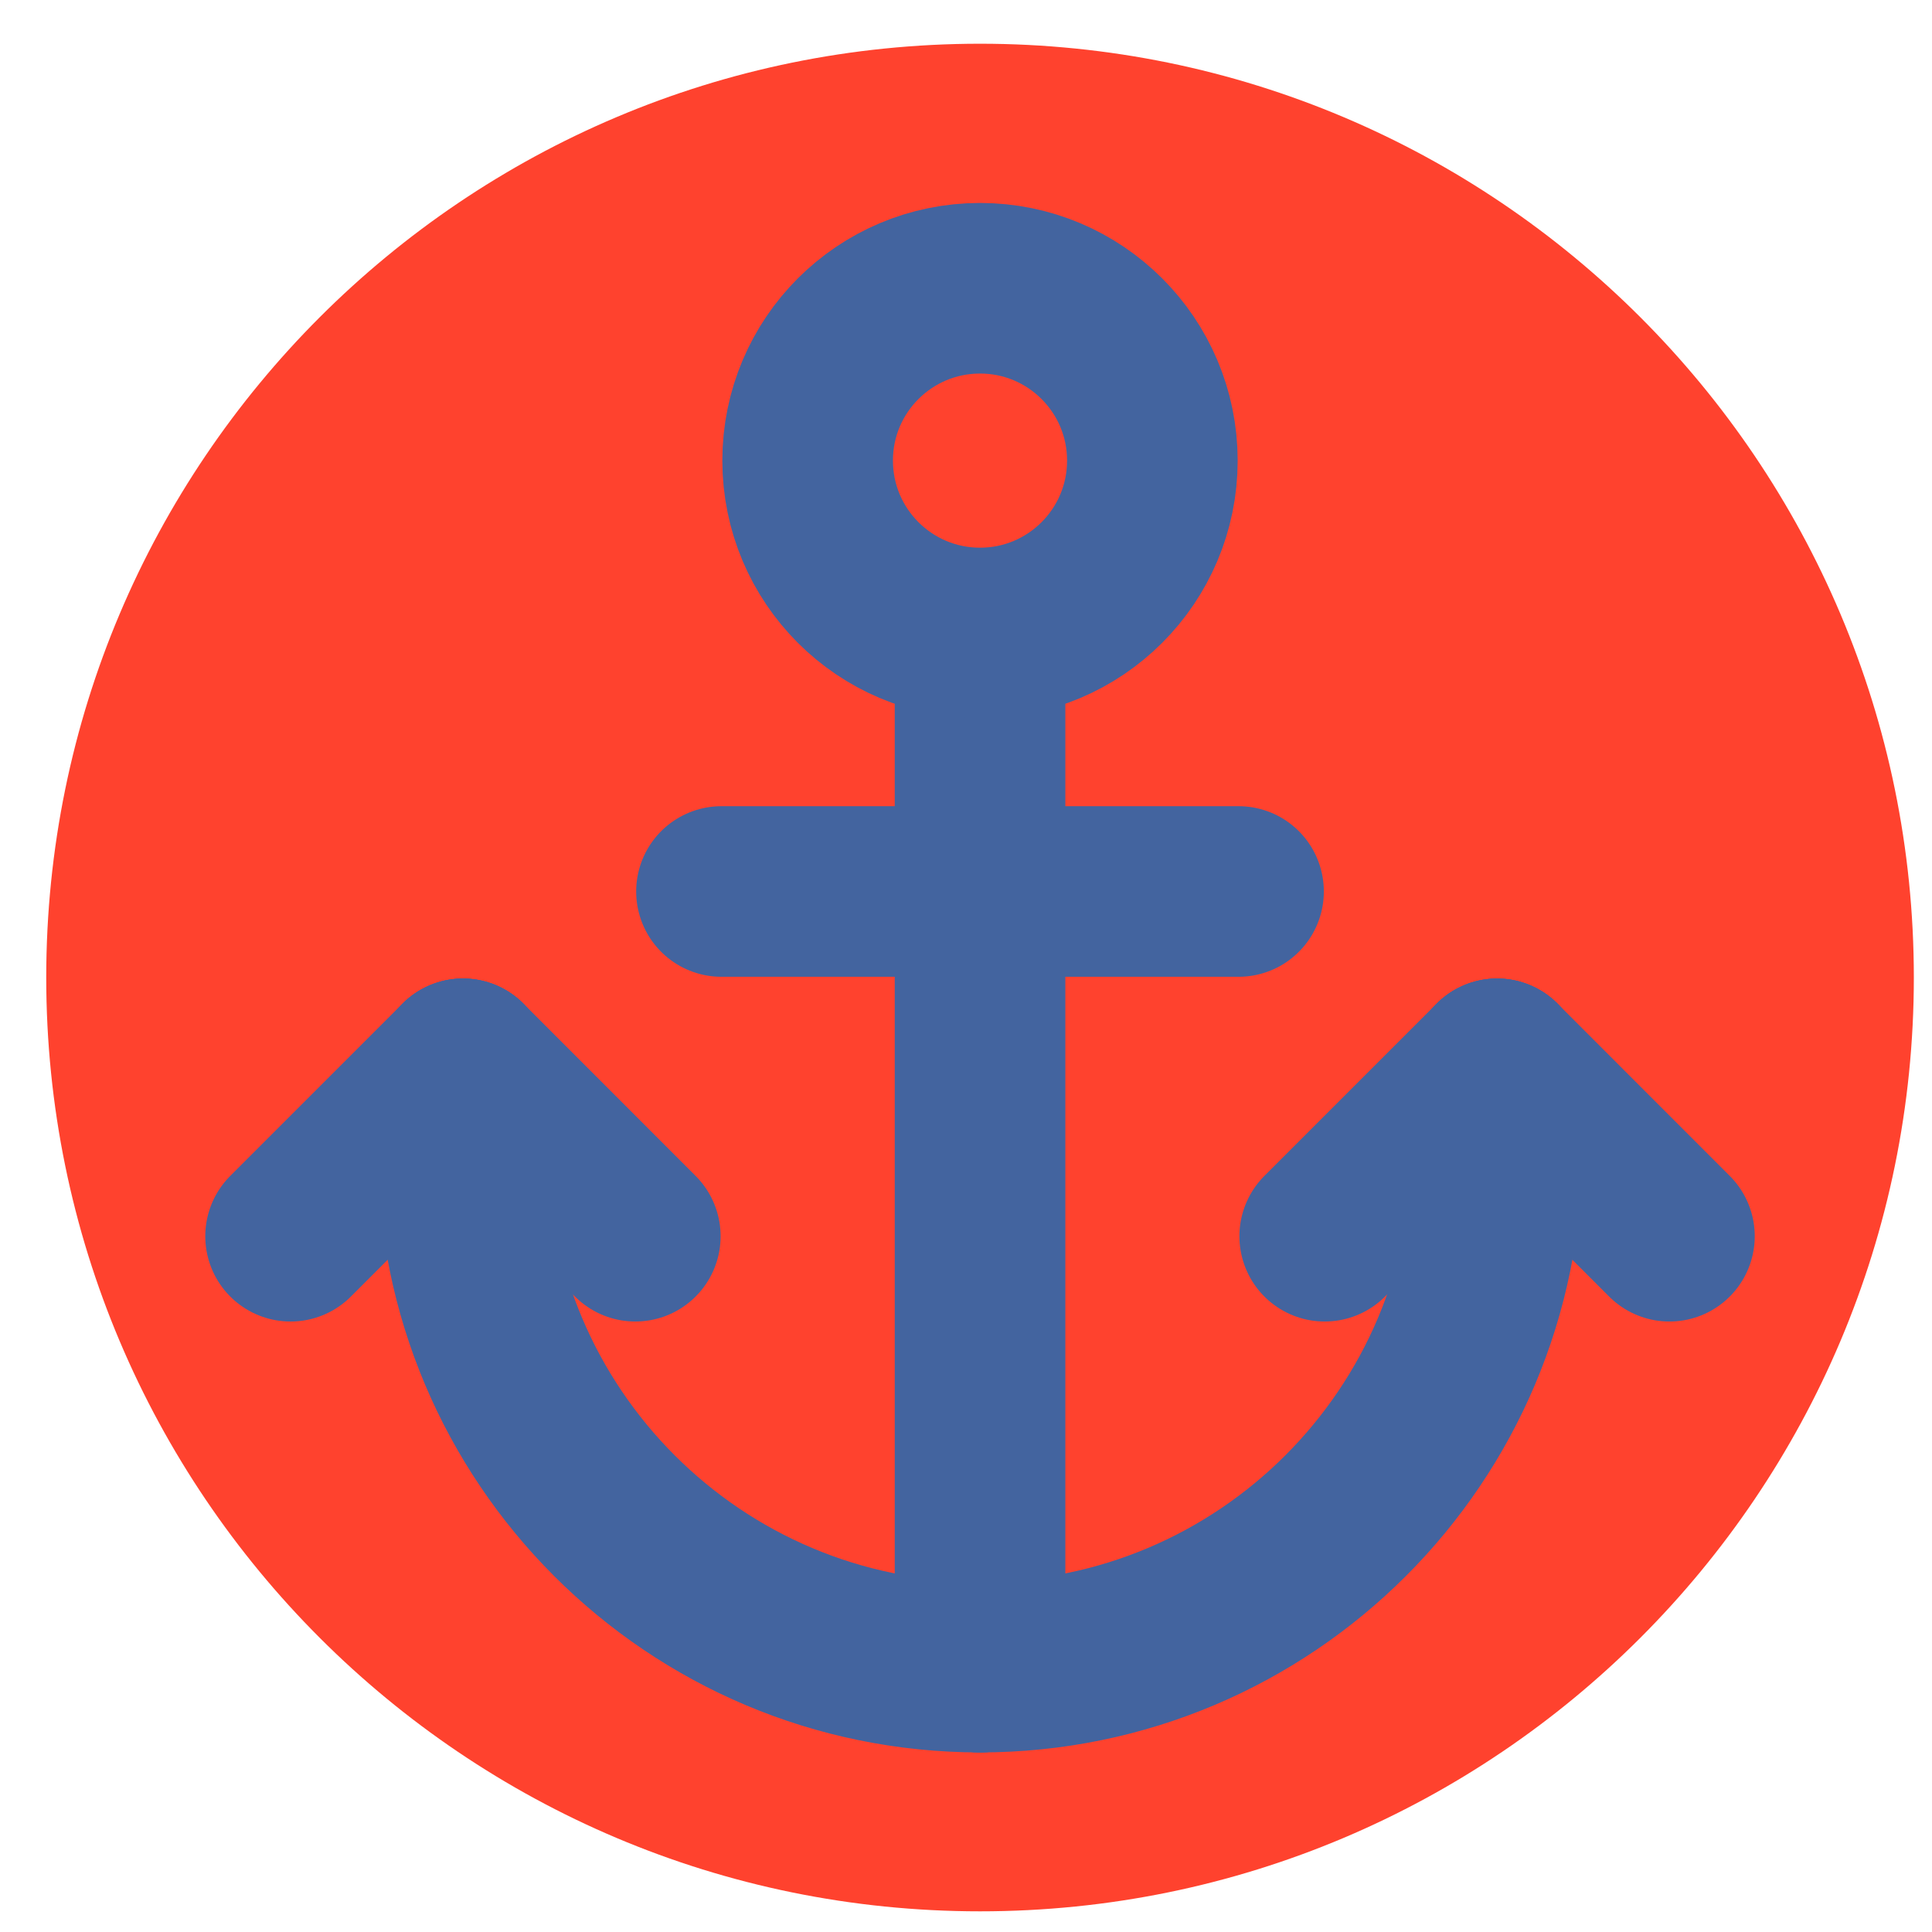
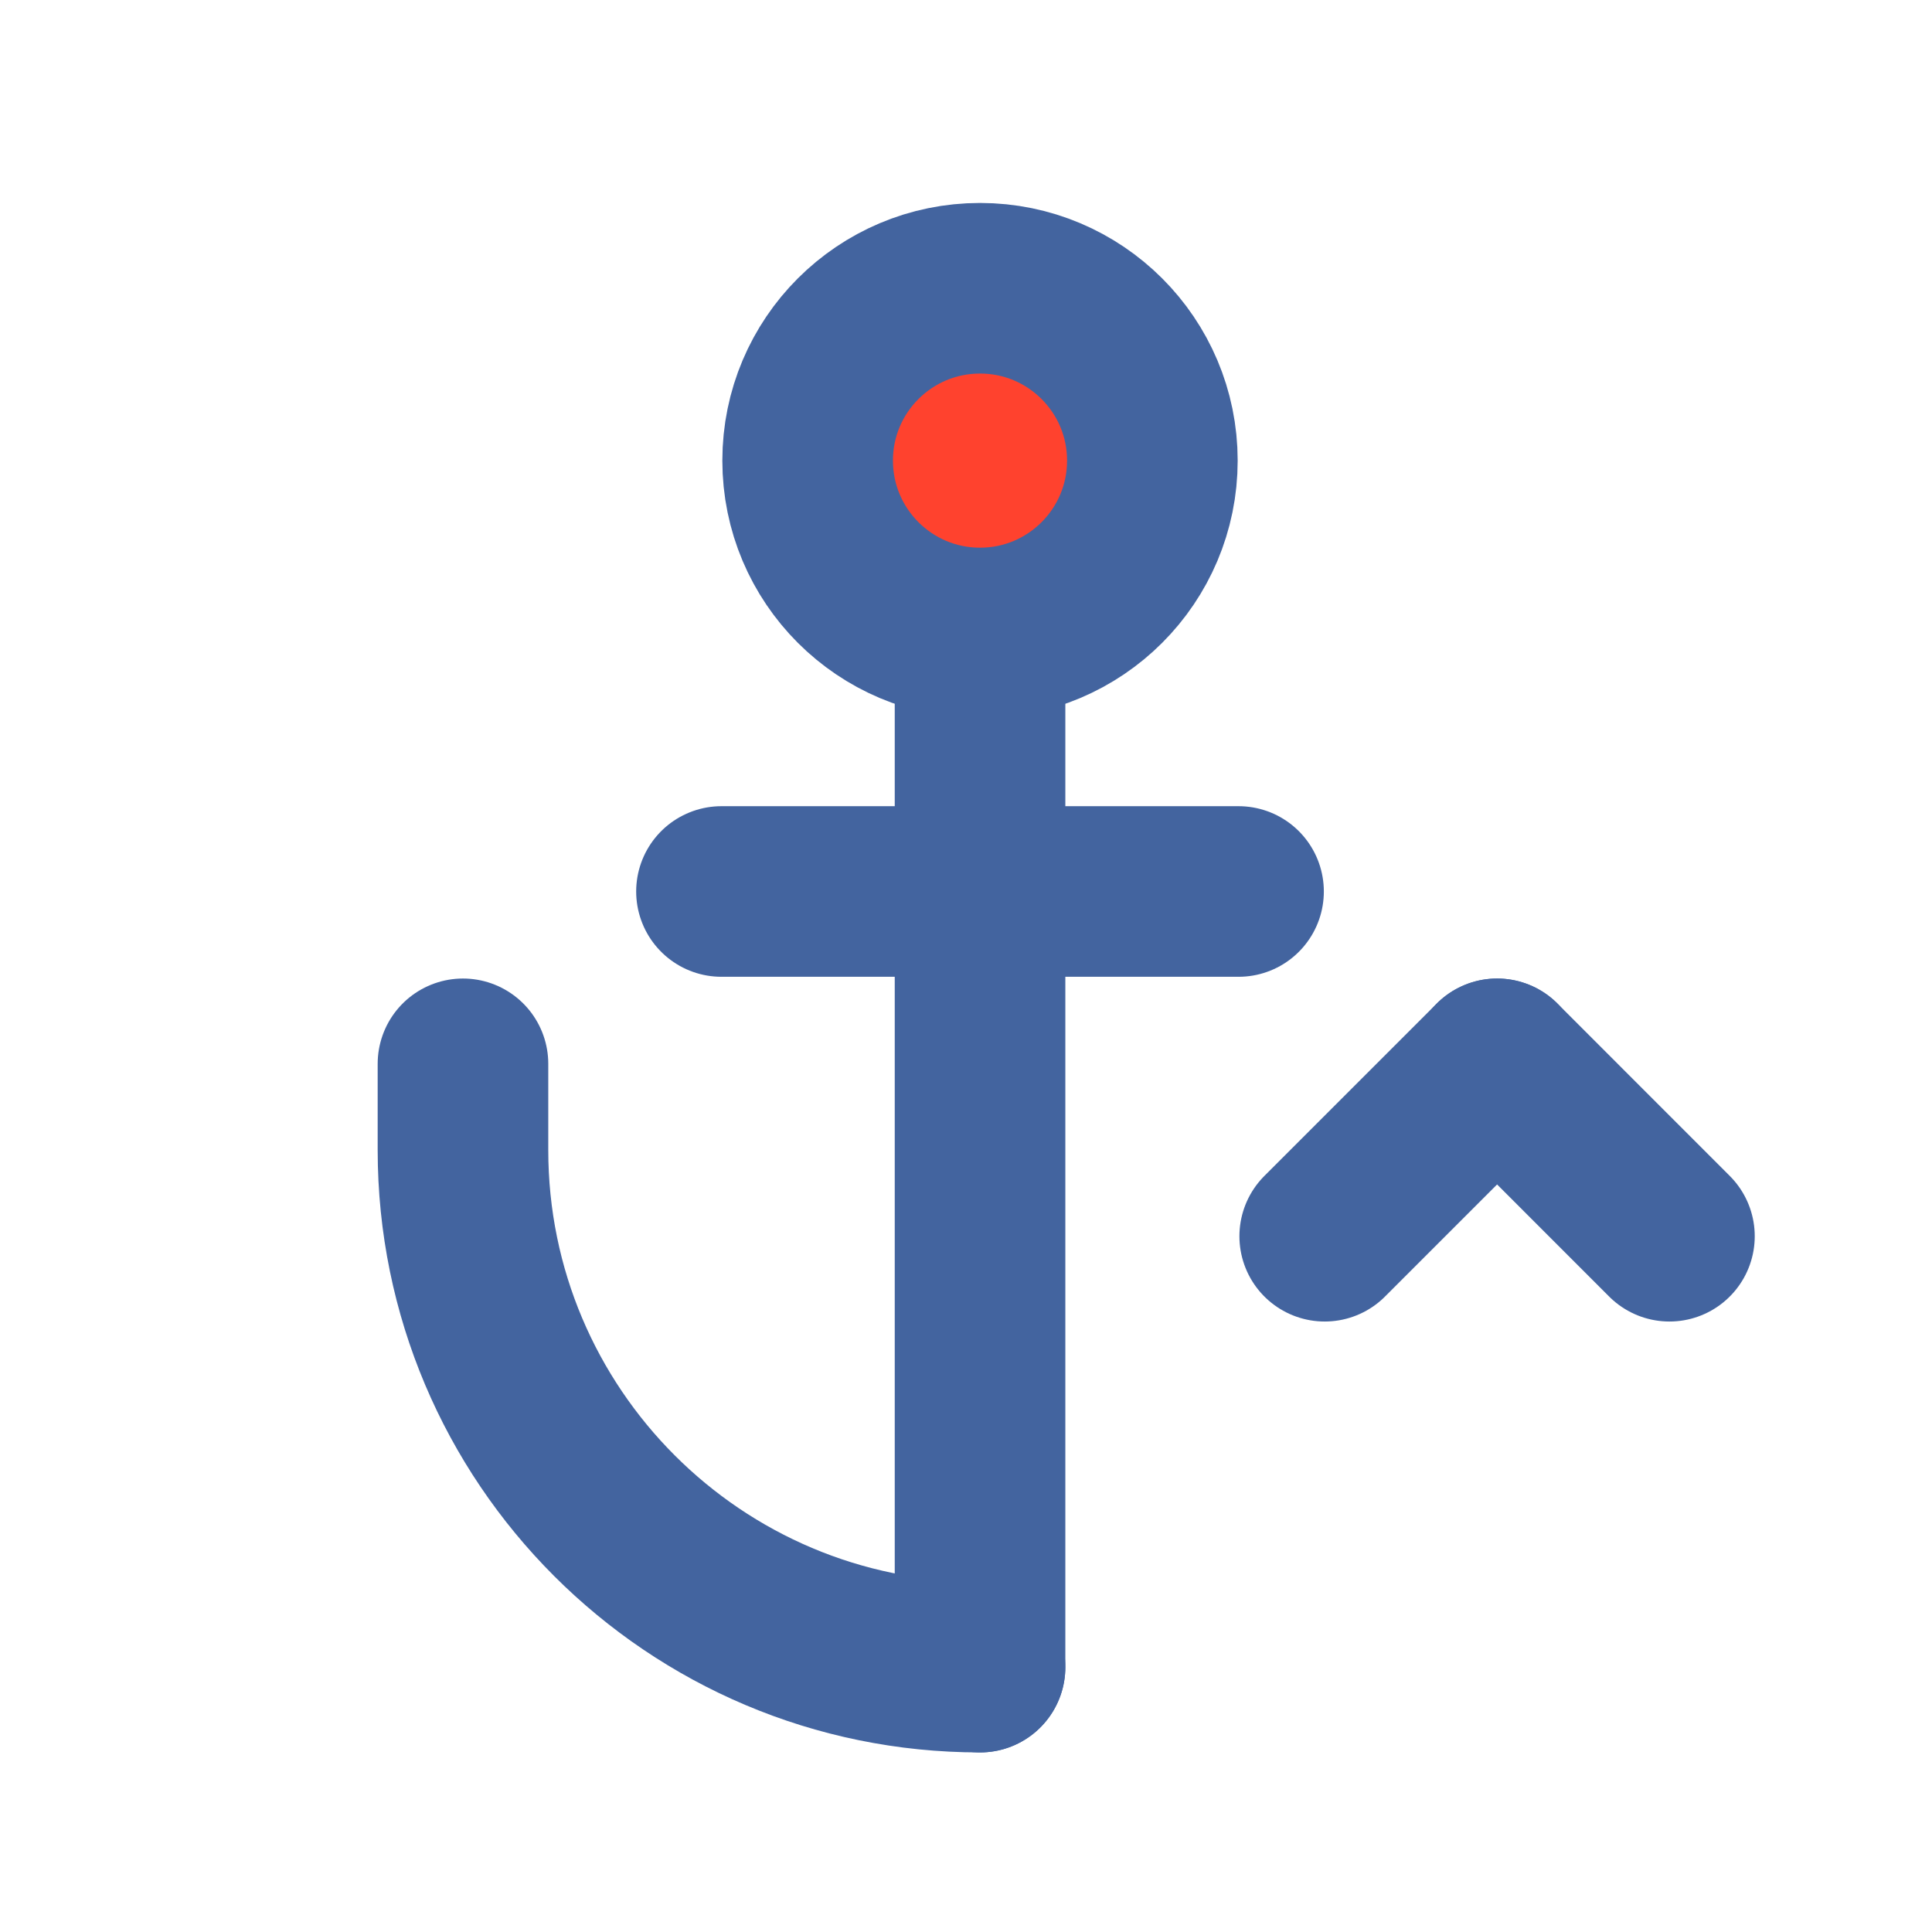
<svg xmlns="http://www.w3.org/2000/svg" width="30" height="30" viewBox="0 0 30 30" fill="none">
-   <path d="M15.218 29.679C23.227 29.679 29.718 23.187 29.718 15.179C29.718 7.171 23.227 0.679 15.218 0.679C7.21 0.679 0.718 7.171 0.718 15.179C0.718 23.187 7.21 29.679 15.218 29.679Z" fill="#FF422E" />
  <path d="M15.218 9.828V13.843" stroke="#43649F" stroke-width="2.649" stroke-linecap="round" stroke-linejoin="round" />
  <path d="M11.203 13.843H15.218" stroke="#43649F" stroke-width="2.649" stroke-linecap="round" stroke-linejoin="round" />
  <path d="M19.232 13.843H15.218" stroke="#43649F" stroke-width="2.649" stroke-linecap="round" stroke-linejoin="round" />
  <path fill-rule="evenodd" clip-rule="evenodd" d="M17.894 7.152C17.894 8.63 16.696 9.829 15.218 9.829C13.739 9.829 12.541 8.63 12.541 7.152C12.541 5.674 13.739 4.476 15.218 4.476C16.696 4.476 17.894 5.674 17.894 7.152Z" fill="#FF422E" stroke="#43649F" stroke-width="2.649" stroke-linecap="round" stroke-linejoin="round" />
  <path d="M7.189 16.519V17.858C7.189 22.292 10.783 25.887 15.218 25.887" stroke="#43649F" stroke-width="2.649" stroke-linecap="round" stroke-linejoin="round" />
-   <path d="M15.218 25.887C19.652 25.887 23.247 22.292 23.247 17.858V16.519" stroke="#43649F" stroke-width="2.649" stroke-linecap="round" stroke-linejoin="round" />
  <path d="M15.218 25.887V13.843" stroke="#43649F" stroke-width="2.649" stroke-linecap="round" stroke-linejoin="round" />
-   <path d="M9.865 19.196L7.189 16.519" stroke="#43649F" stroke-width="2.649" stroke-linecap="round" stroke-linejoin="round" />
-   <path d="M7.189 16.519L4.512 19.196" stroke="#43649F" stroke-width="2.649" stroke-linecap="round" stroke-linejoin="round" />
  <path d="M20.57 19.196L23.247 16.519" stroke="#43649F" stroke-width="2.649" stroke-linecap="round" stroke-linejoin="round" />
  <path d="M23.247 16.519L25.923 19.196" stroke="#43649F" stroke-width="2.649" stroke-linecap="round" stroke-linejoin="round" />
</svg>